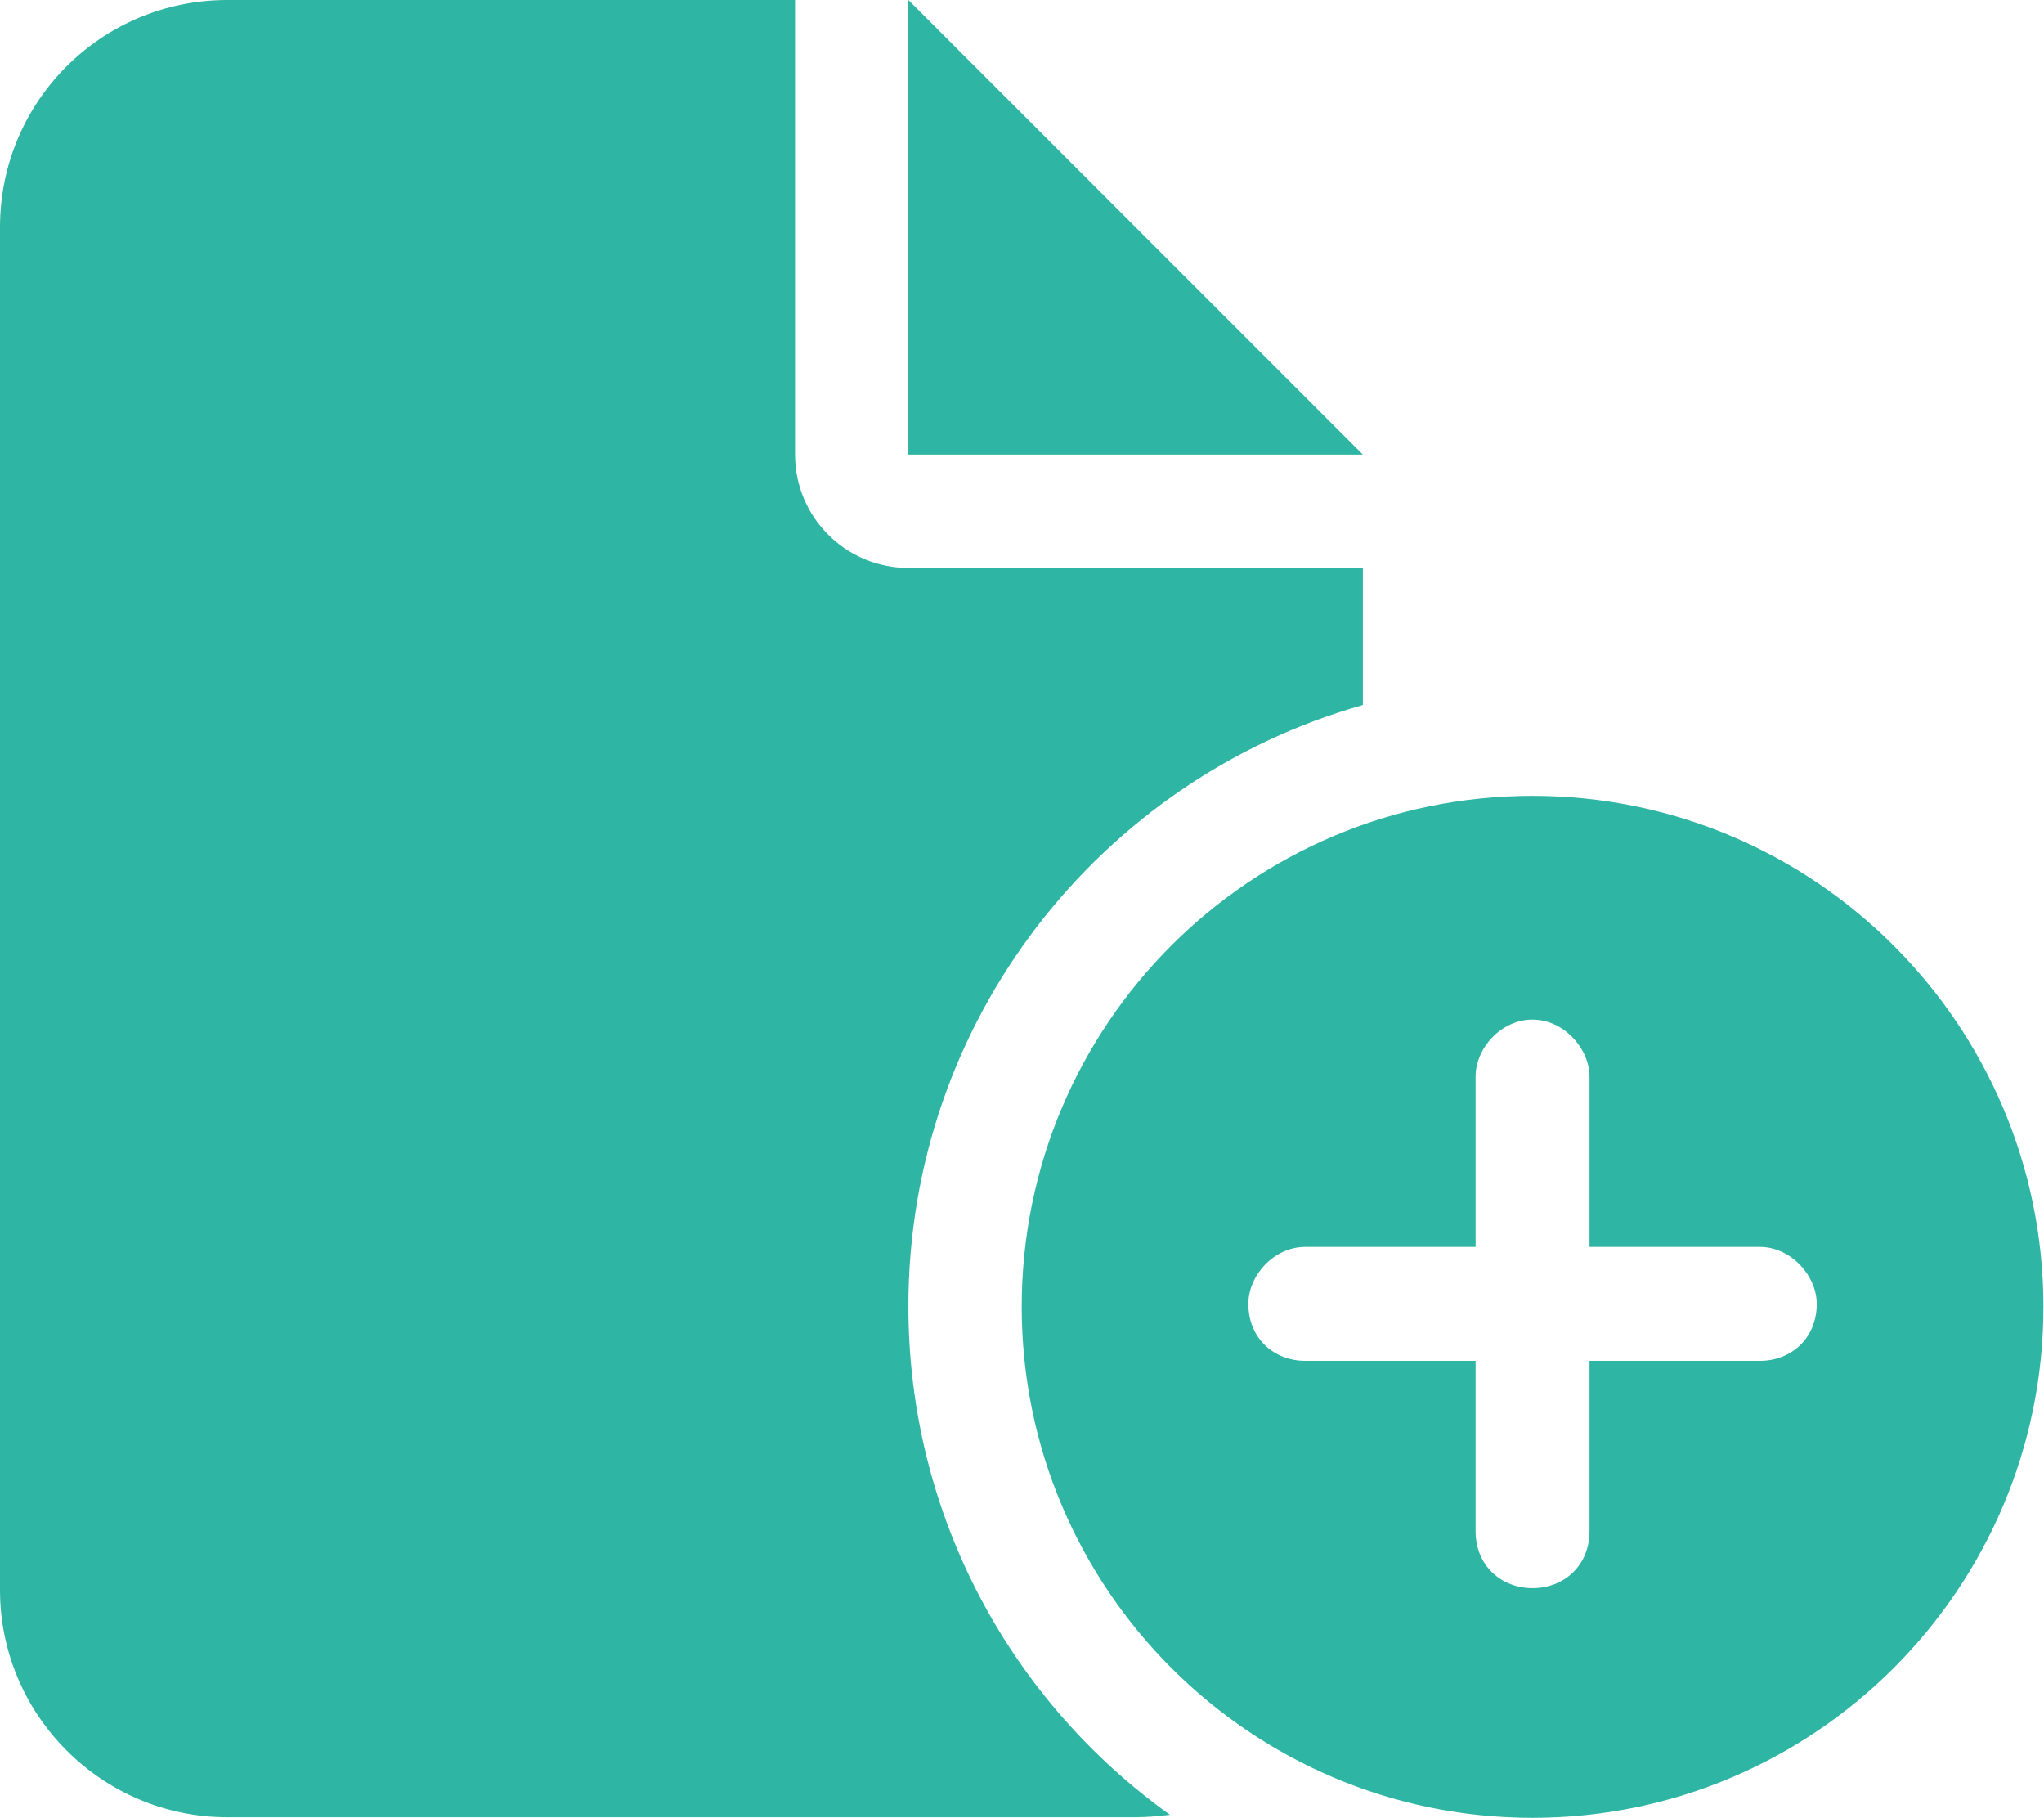
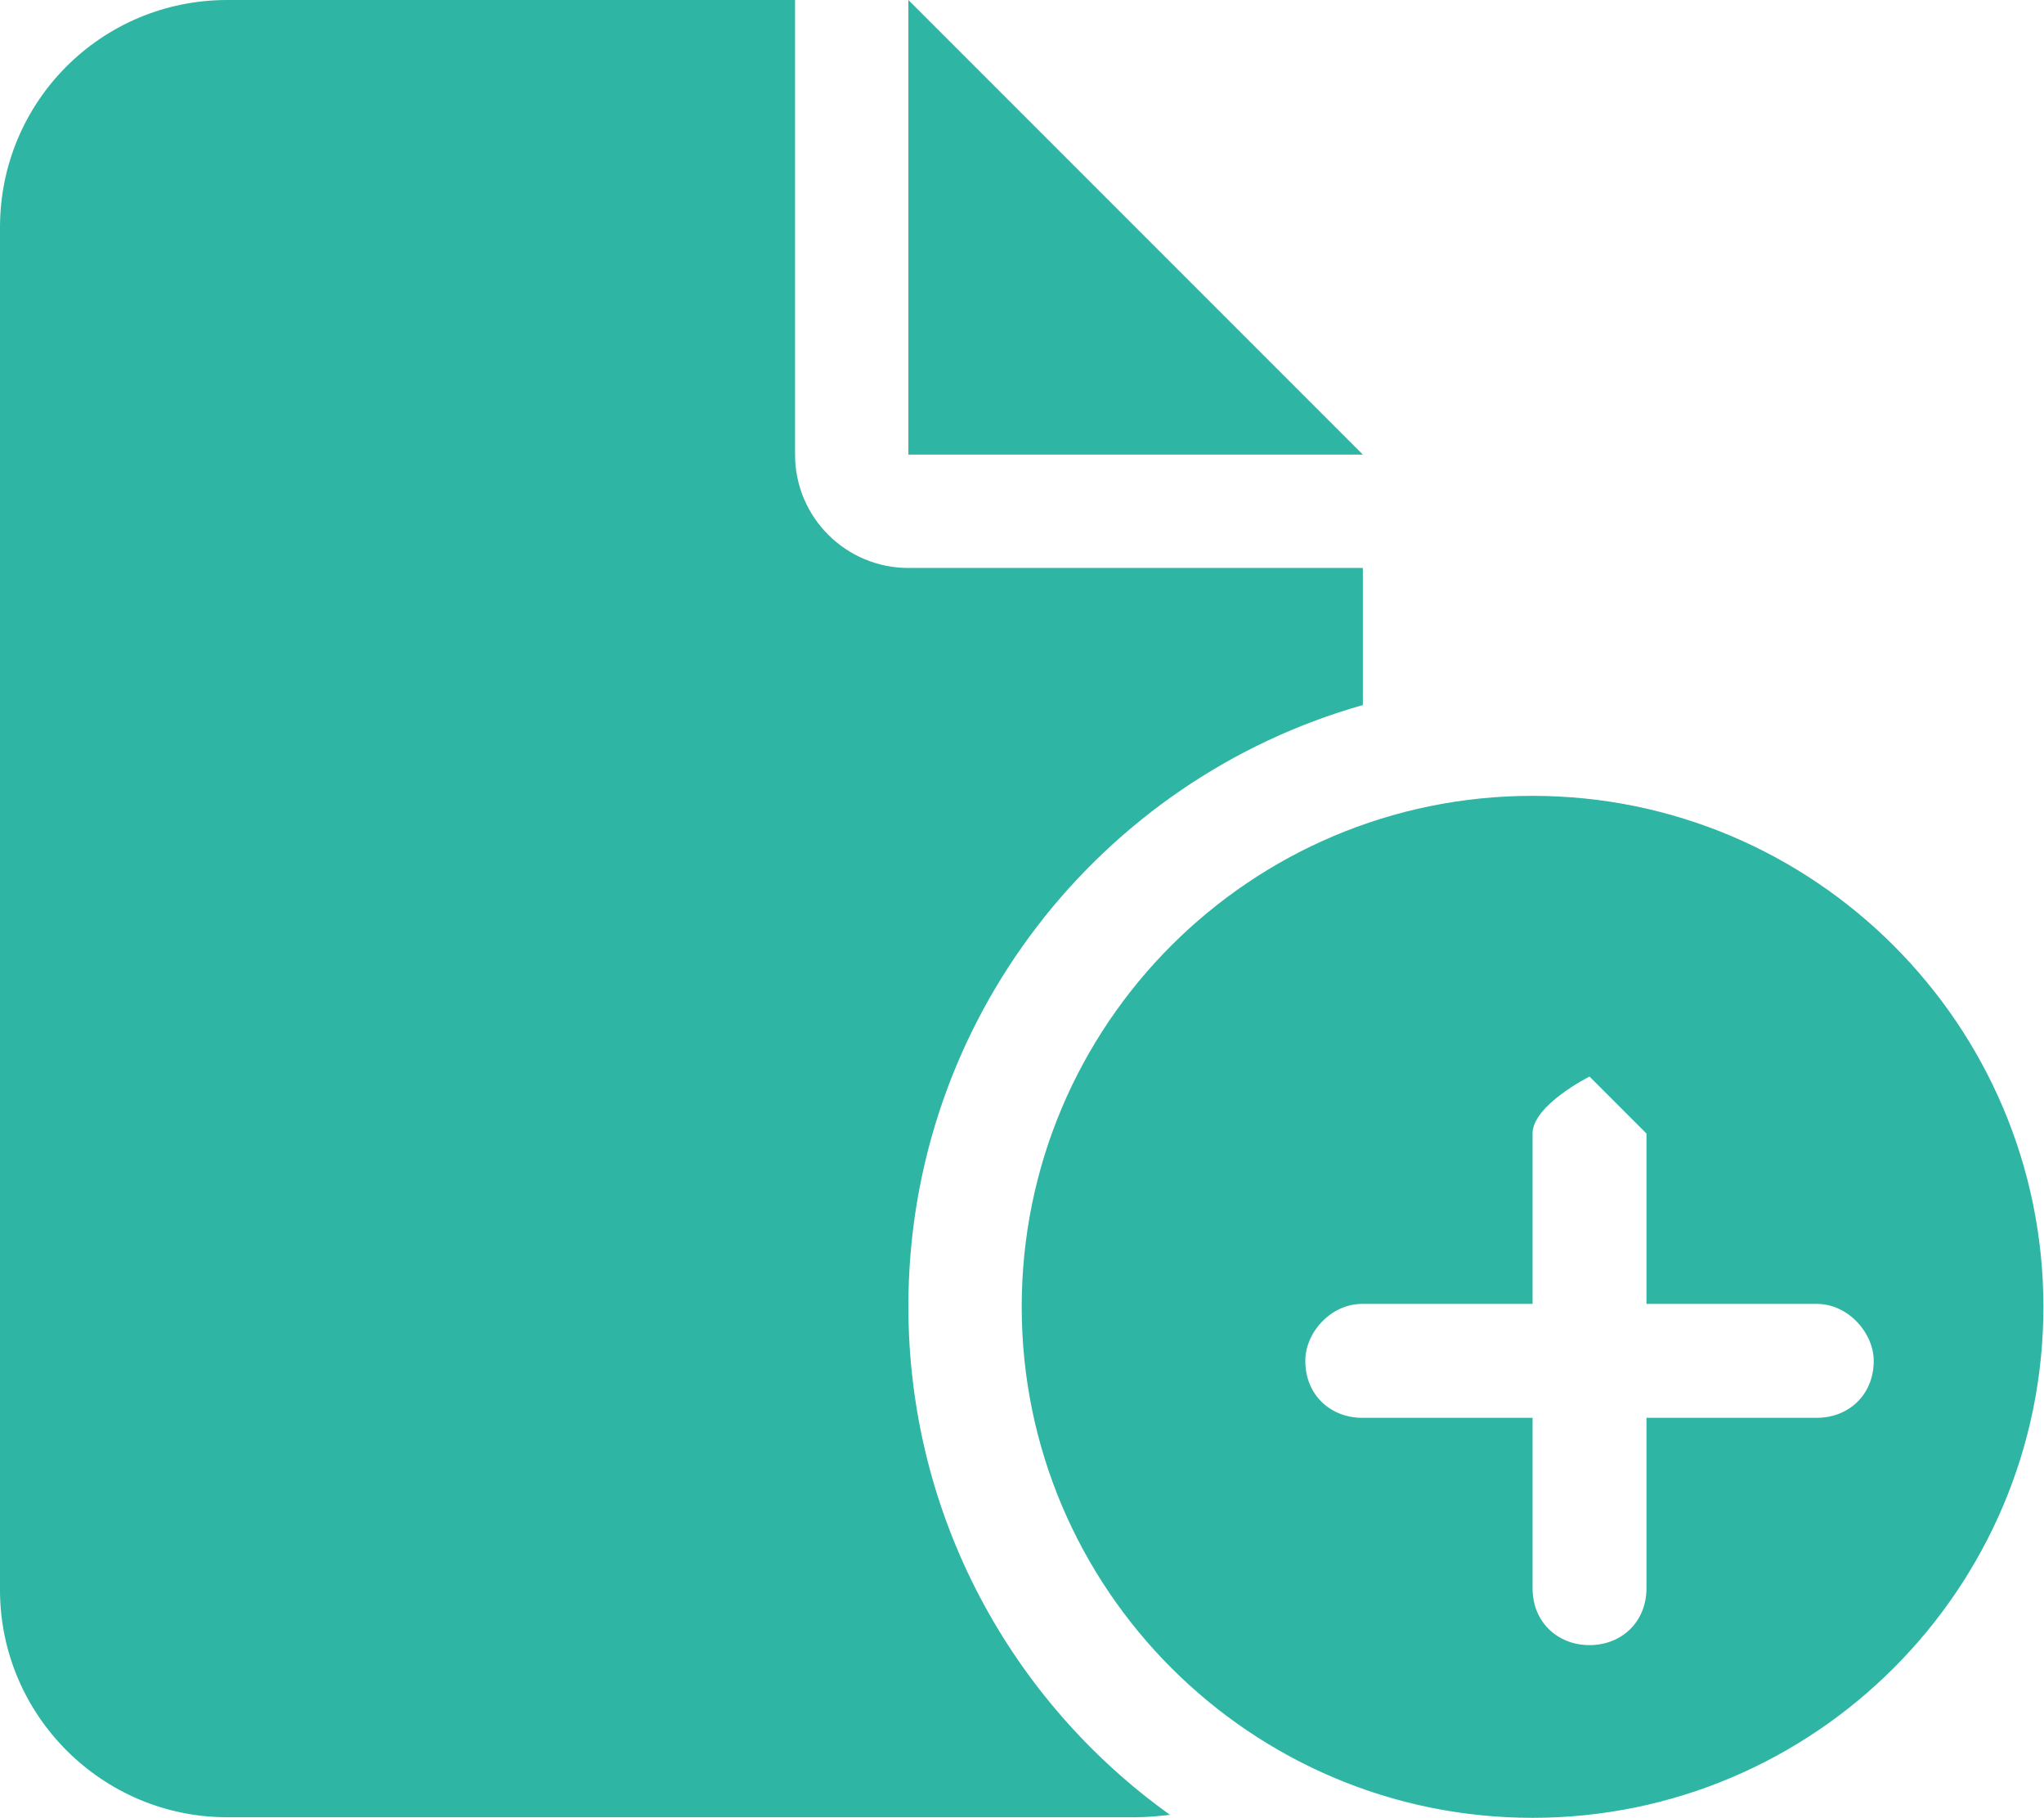
<svg xmlns="http://www.w3.org/2000/svg" id="b" data-name="レイヤー 2" width="34.45" height="30.63" viewBox="0 0 34.45 30.63">
  <defs>
    <style>
      .d {
        fill: #2eb5a3;
      }
    </style>
  </defs>
  <g id="c" data-name="03">
-     <path class="d" d="m0,3.83C0,1.71,1.71,0,3.83,0h9.57v7.66c0,1.06.86,1.91,1.91,1.91h7.66v2.31c-4.42,1.25-7.66,5.31-7.66,10.13,0,3.54,1.74,6.66,4.41,8.57-.19.02-.38.04-.58.04H3.83c-2.11,0-3.83-1.72-3.83-3.83V3.83Zm15.31,3.83V0l7.66,7.66h-7.66Zm1.91,14.36c0-4.76,3.86-8.61,8.61-8.61s8.61,3.86,8.61,8.61-3.86,8.61-8.61,8.61-8.61-3.86-8.61-8.61Zm9.57-3.88c0-.47-.43-.96-.96-.96s-.96.48-.96.96v2.87h-2.87c-.53,0-.96.48-.96.96,0,.58.43.96.96.96h2.87v2.87c0,.58.43.96.96.96s.96-.38.96-.96v-2.87h2.87c.53,0,.96-.38.96-.96,0-.47-.43-.96-.96-.96h-2.87v-2.87Z" />
+     <path class="d" d="m0,3.83C0,1.71,1.71,0,3.83,0h9.57v7.66c0,1.06.86,1.91,1.91,1.91h7.66v2.31c-4.42,1.25-7.66,5.31-7.66,10.13,0,3.54,1.74,6.66,4.41,8.57-.19.02-.38.04-.58.04H3.83c-2.11,0-3.83-1.72-3.83-3.83V3.83Zm15.31,3.83V0l7.66,7.66h-7.66Zm1.91,14.36c0-4.76,3.86-8.61,8.61-8.61s8.61,3.86,8.61,8.61-3.86,8.61-8.61,8.61-8.61-3.86-8.61-8.61Zm9.57-3.88s-.96.48-.96.96v2.87h-2.87c-.53,0-.96.48-.96.96,0,.58.43.96.96.96h2.87v2.87c0,.58.43.96.96.96s.96-.38.96-.96v-2.87h2.87c.53,0,.96-.38.96-.96,0-.47-.43-.96-.96-.96h-2.87v-2.87Z" />
  </g>
</svg>